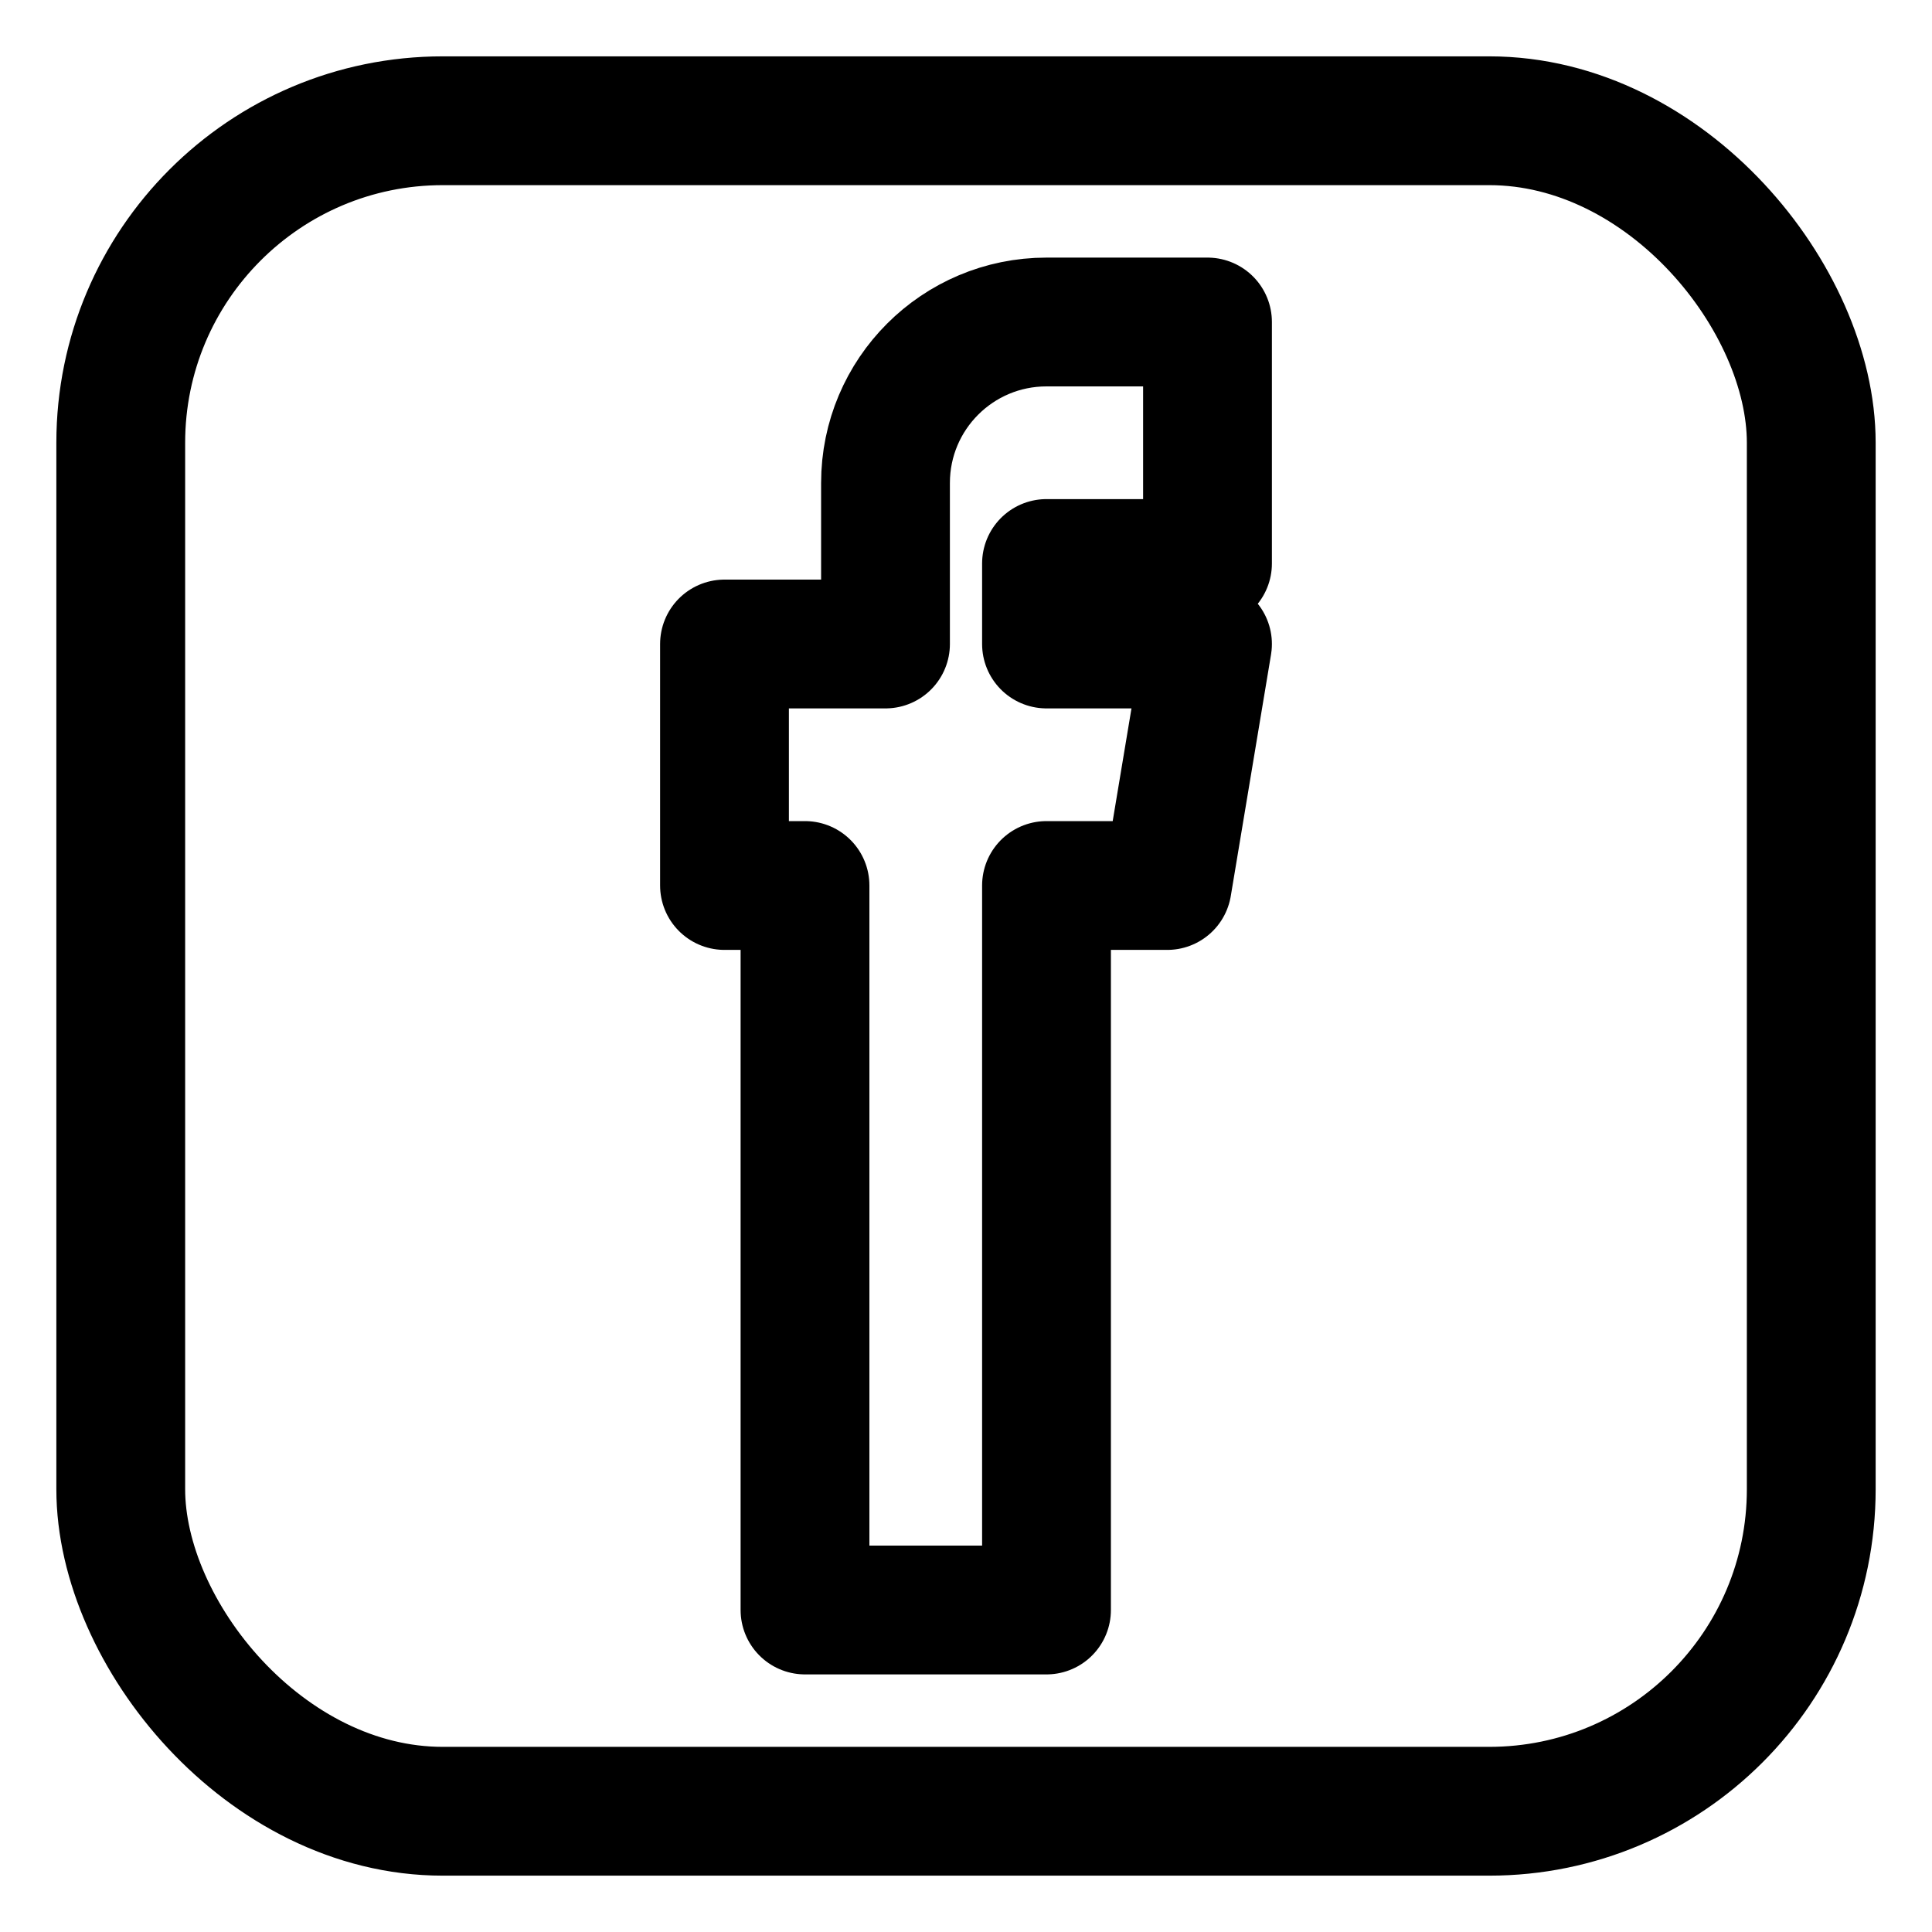
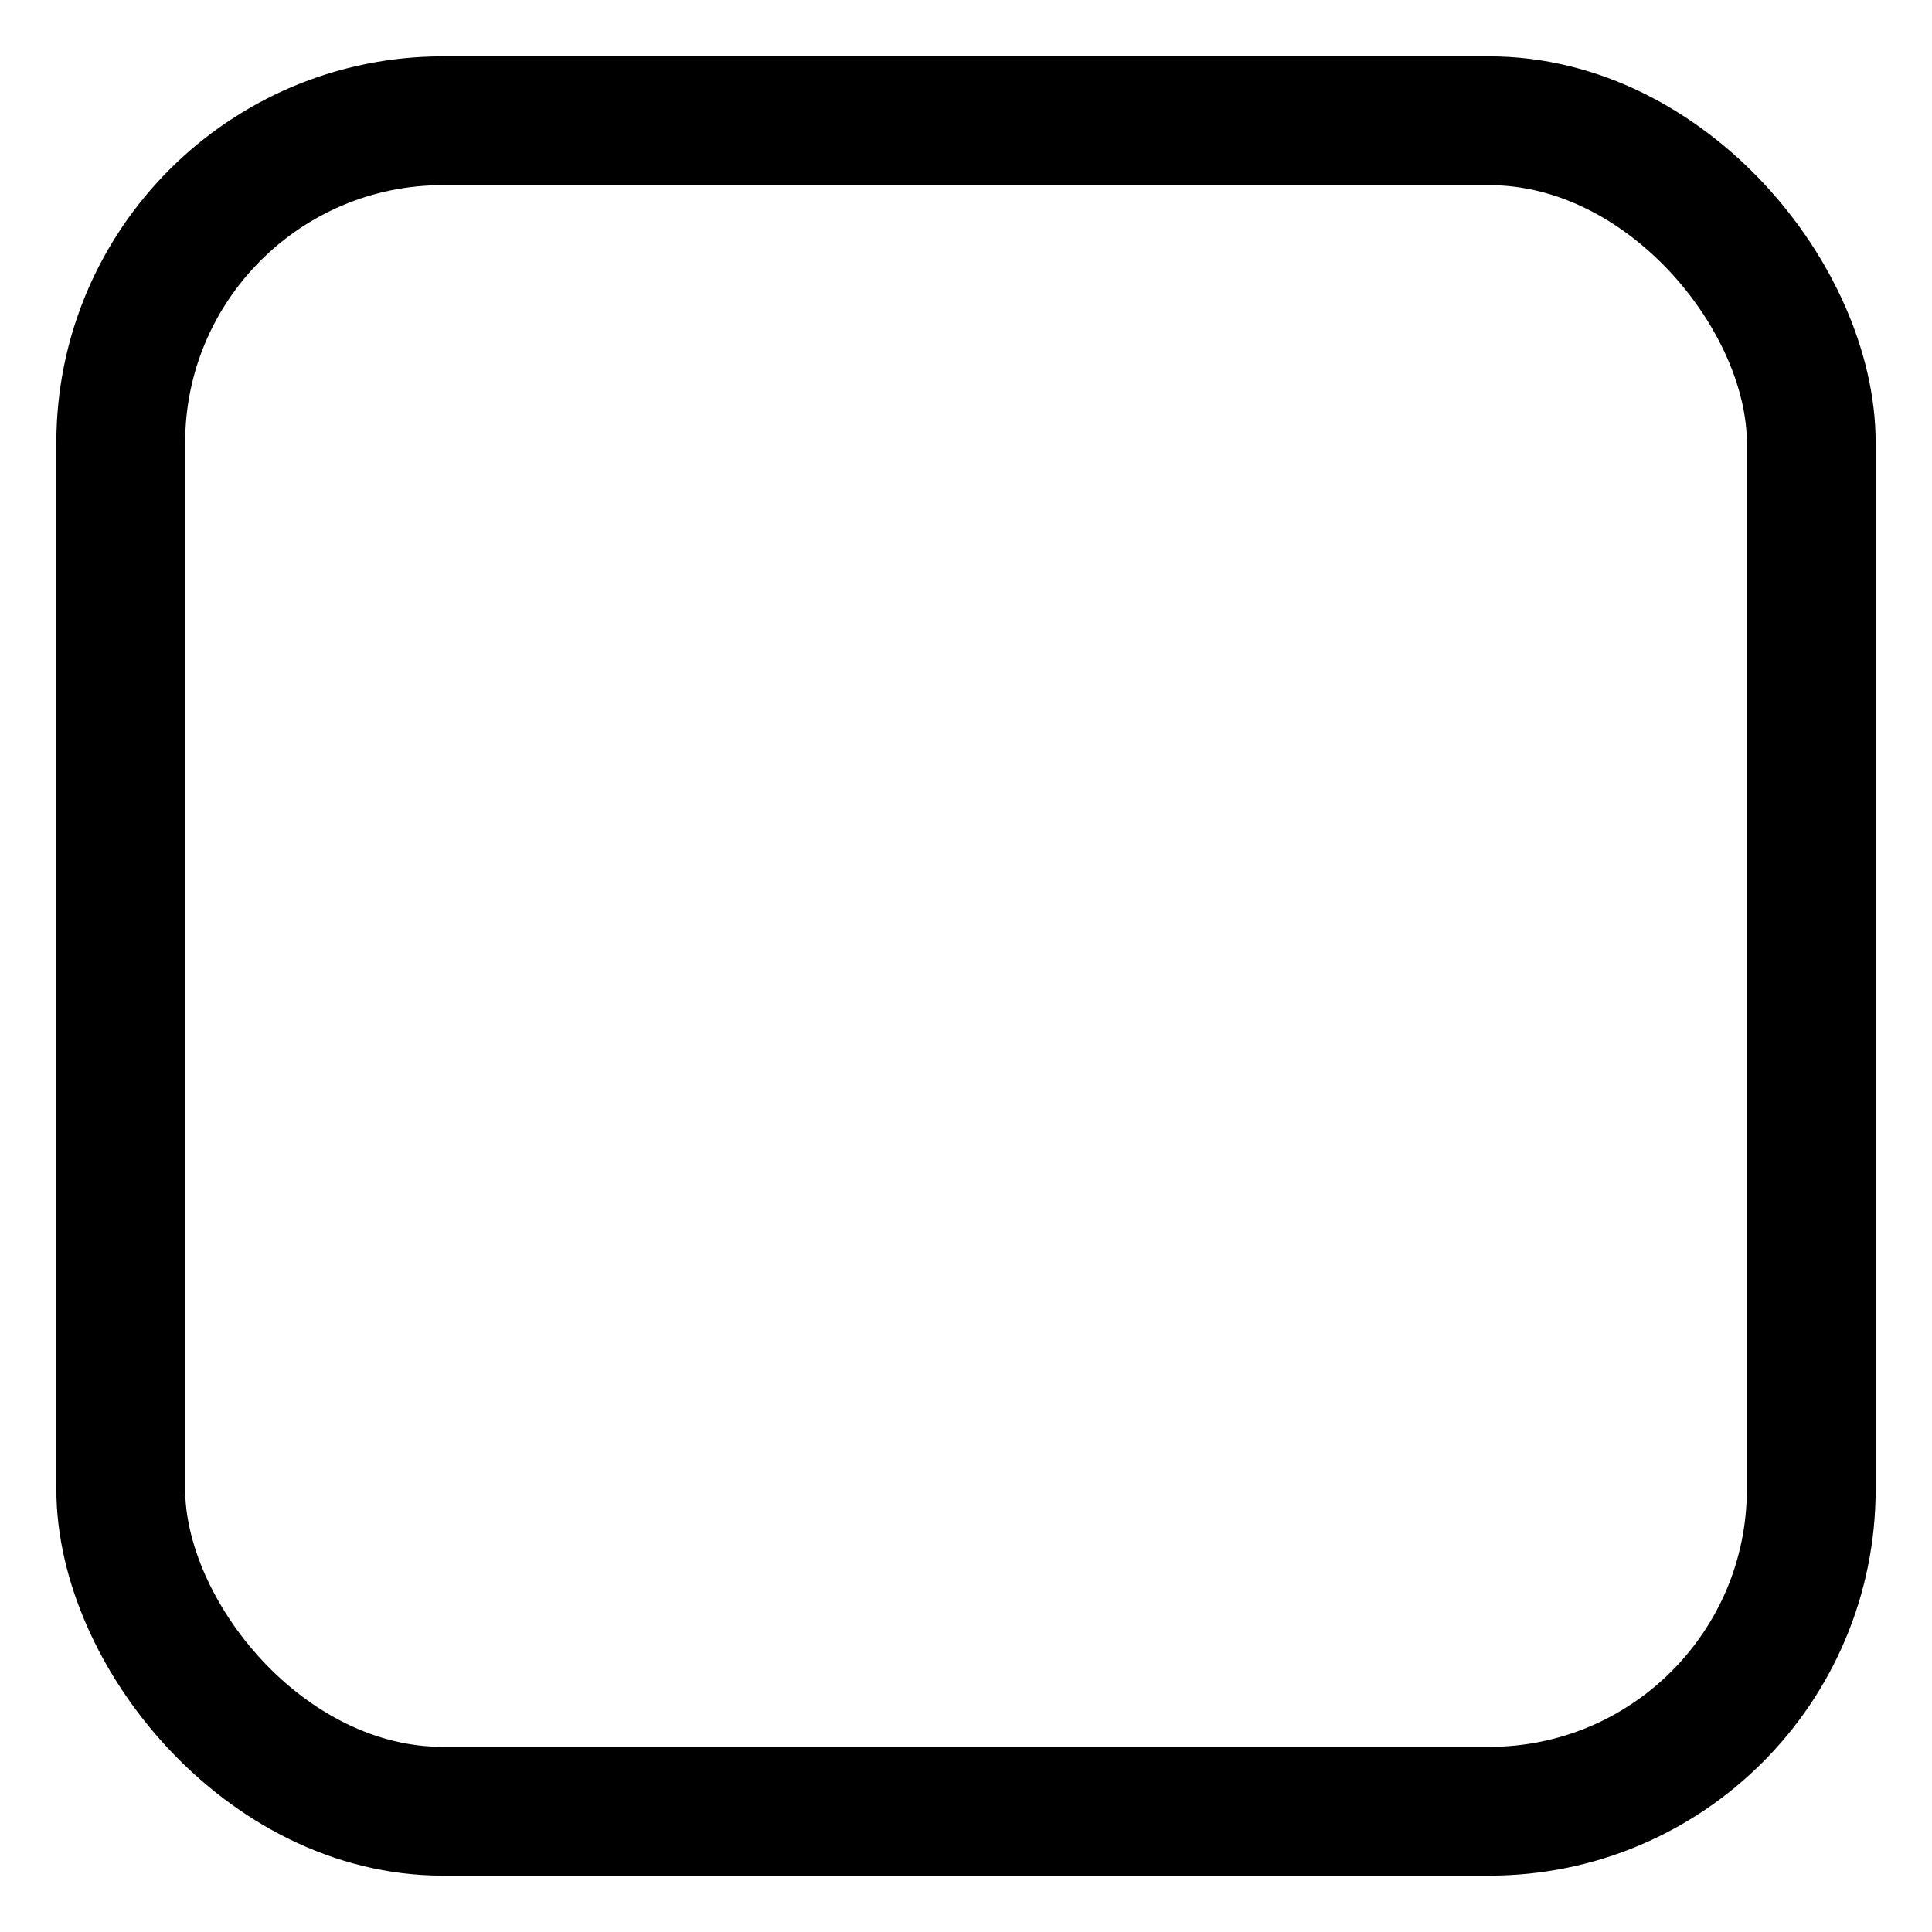
<svg xmlns="http://www.w3.org/2000/svg" width="24" height="24" viewBox="0 0 24 24" fill="none">
-   <path d="M9 8H11V6C11 4.895 11.895 4 13 4H15V7H13V8H15L14.5 11H13V20H10V11H9V8Z" stroke="#000000" stroke-width="1.6" stroke-linecap="round" stroke-linejoin="round" />
  <rect x="1.5" y="1.5" width="21" height="21" rx="4" stroke="#000000" stroke-width="1.6" />
</svg>